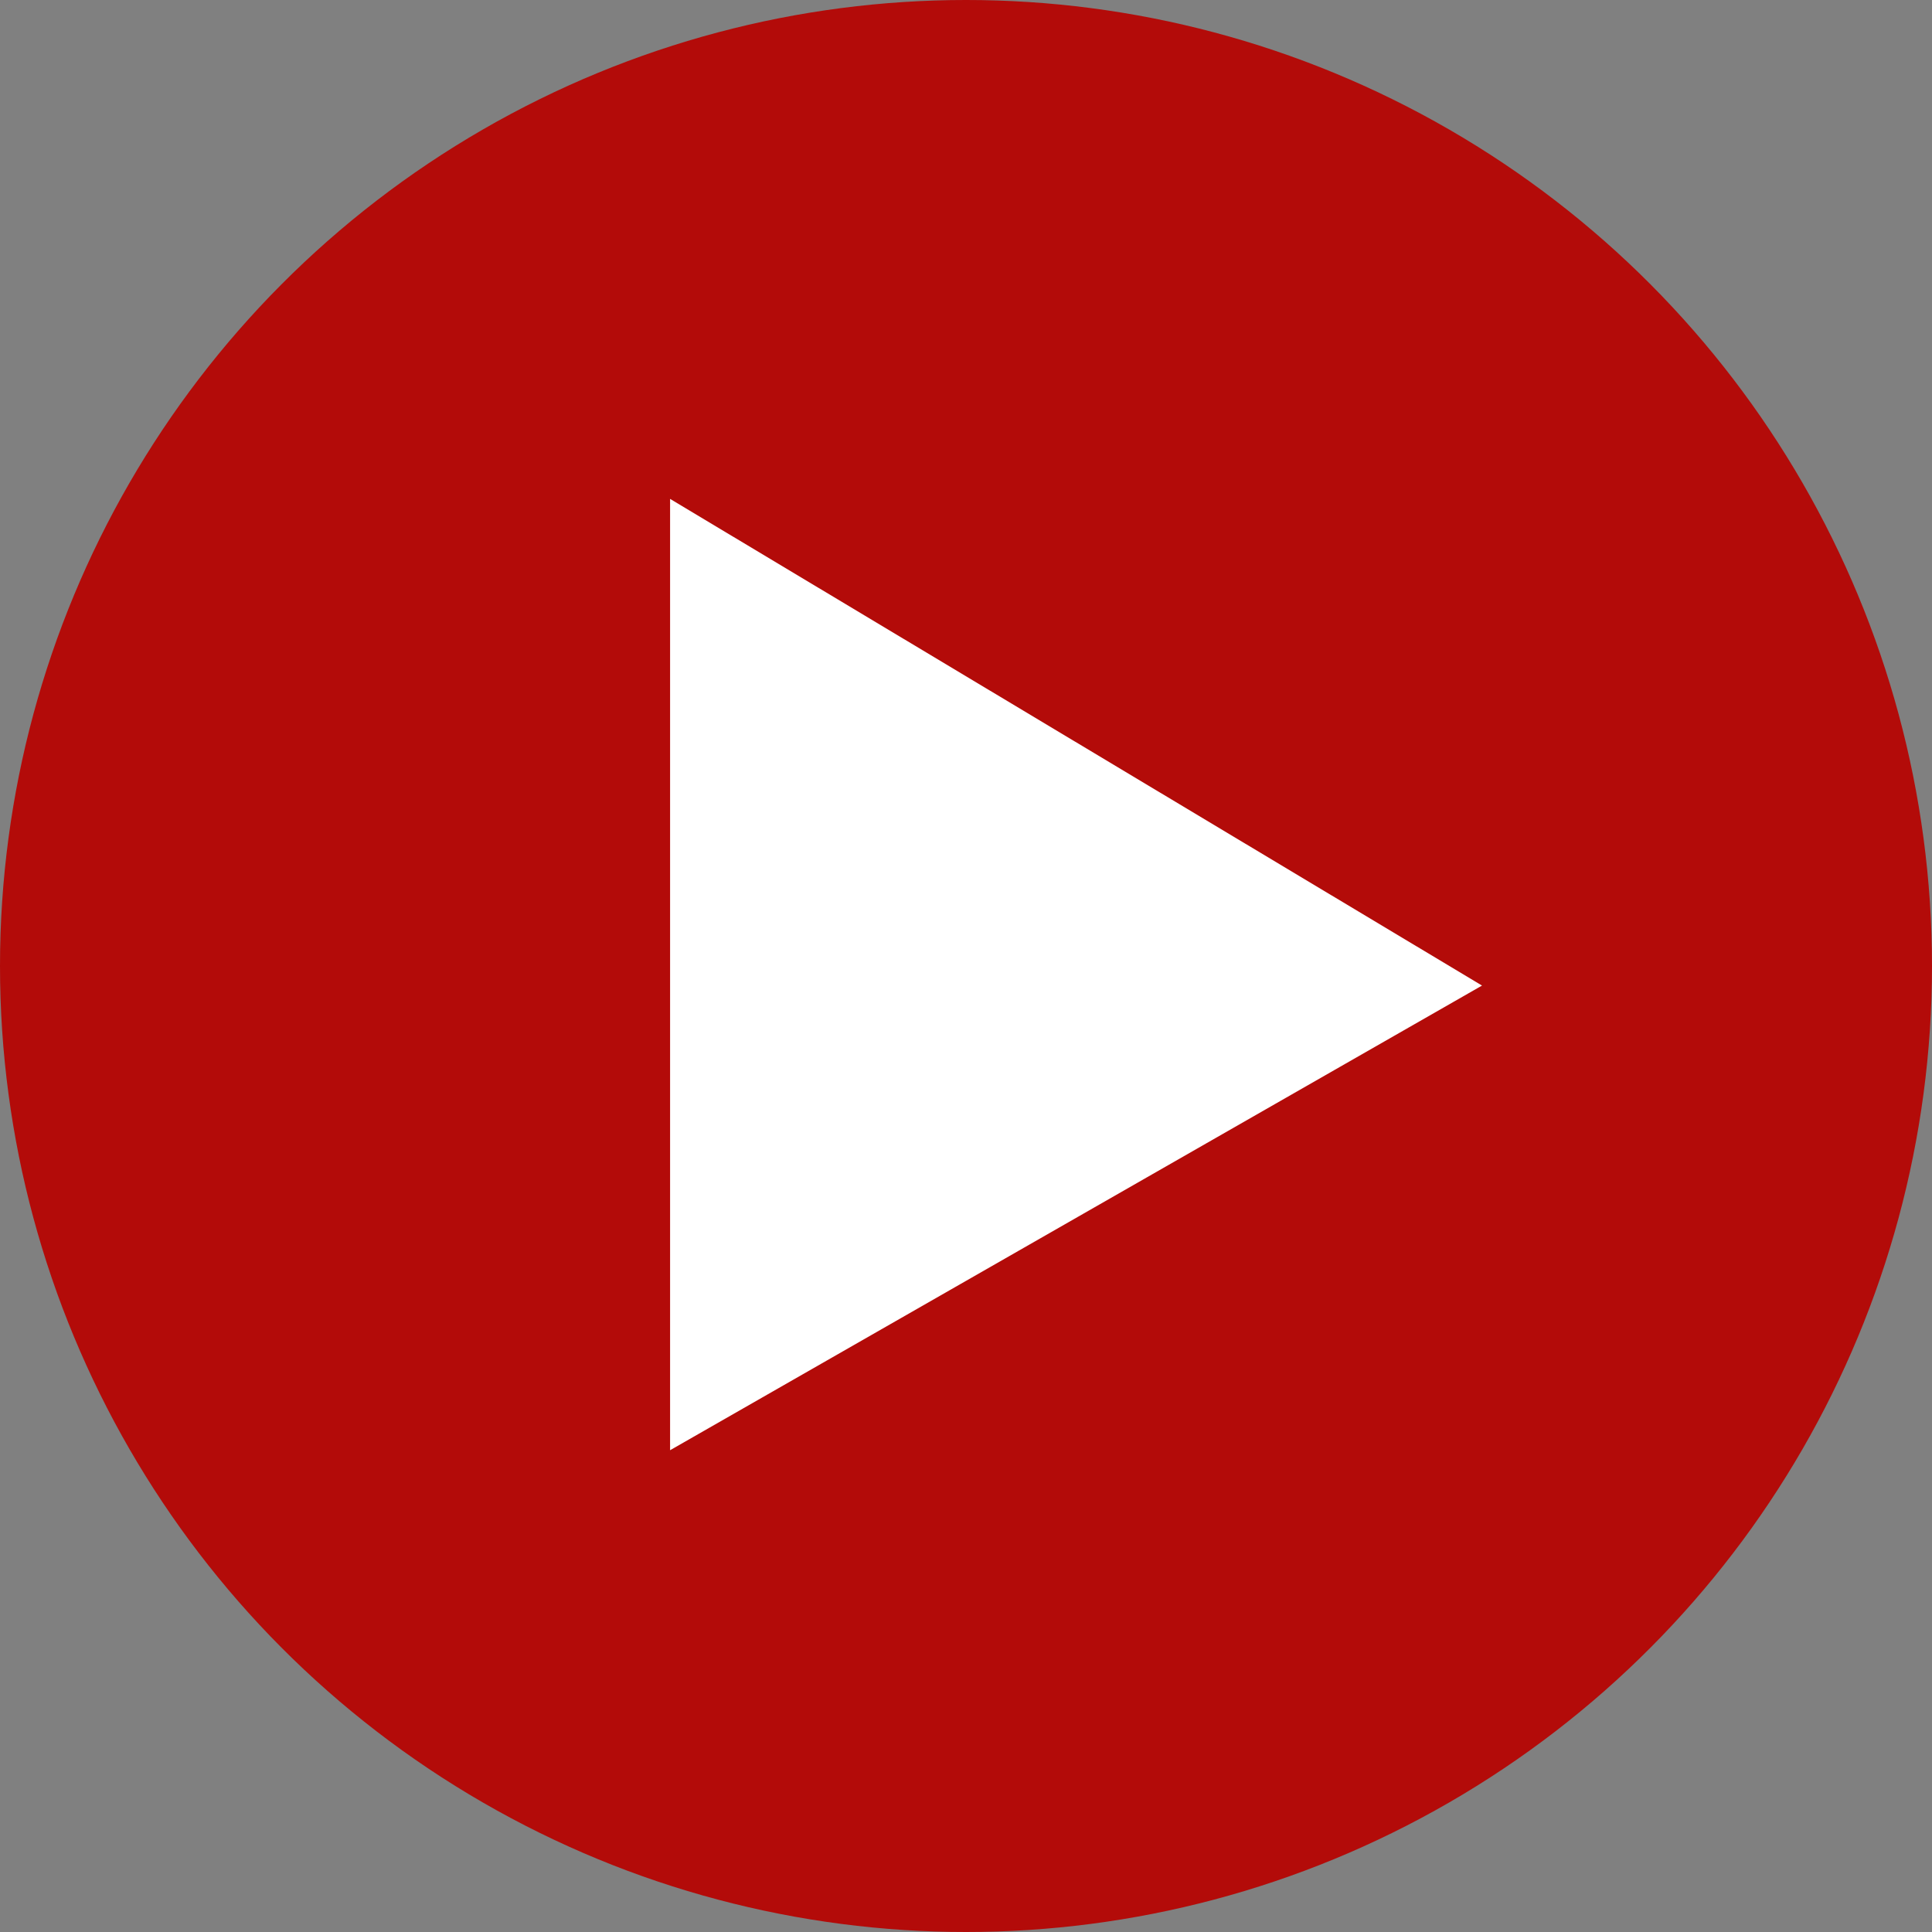
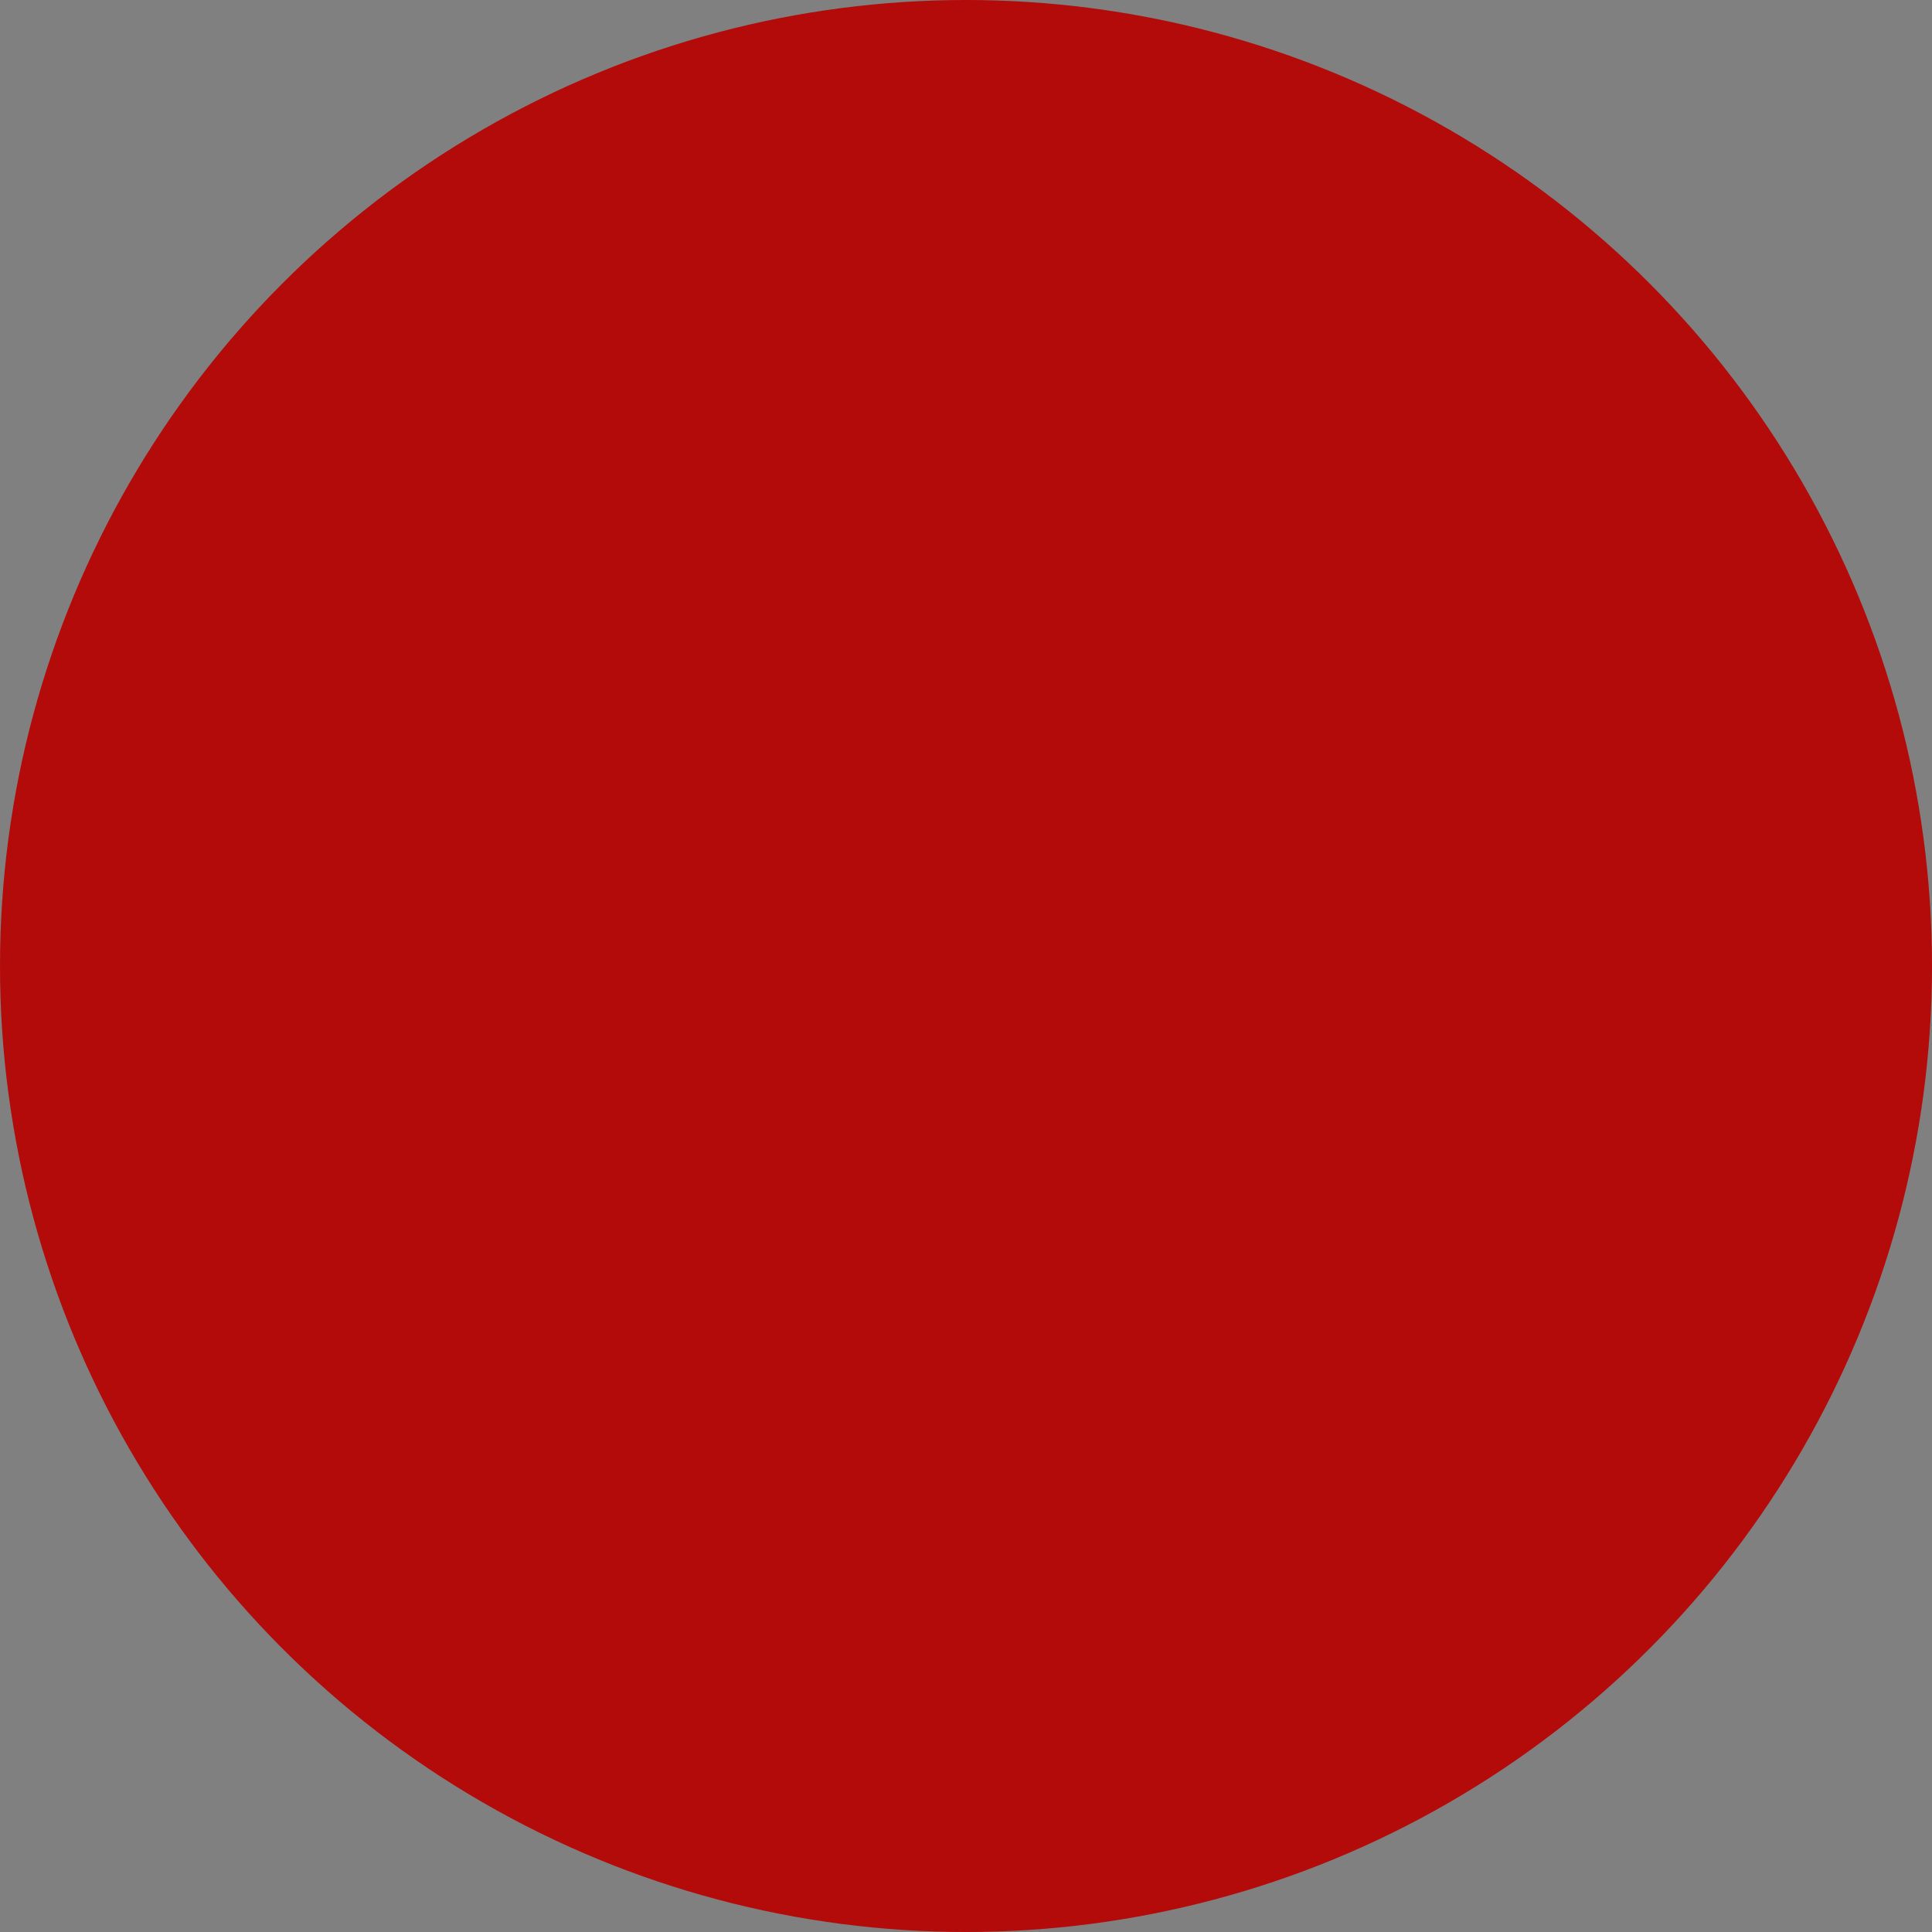
<svg xmlns="http://www.w3.org/2000/svg" xml:space="preserve" width="28.688mm" height="28.688mm" style="shape-rendering:geometricPrecision; text-rendering:geometricPrecision; image-rendering:optimizeQuality; fill-rule:evenodd; clip-rule:evenodd" viewBox="0 0 790 790">
  <rect x="0" y="0" width="790" height="790" fill="#808080" stroke="none" />
  <defs>
    <style type="text/css">
   
    .fil0 {fill:#B30B09}
    .fil1 {fill:white}
   
  </style>
  </defs>
  <g id="Layer_x0020_1">
    <circle class="fil0" cx="395" cy="395" r="395" />
-     <polygon class="fil1" points="606,403 274,204 274,593 " />
  </g>
</svg>